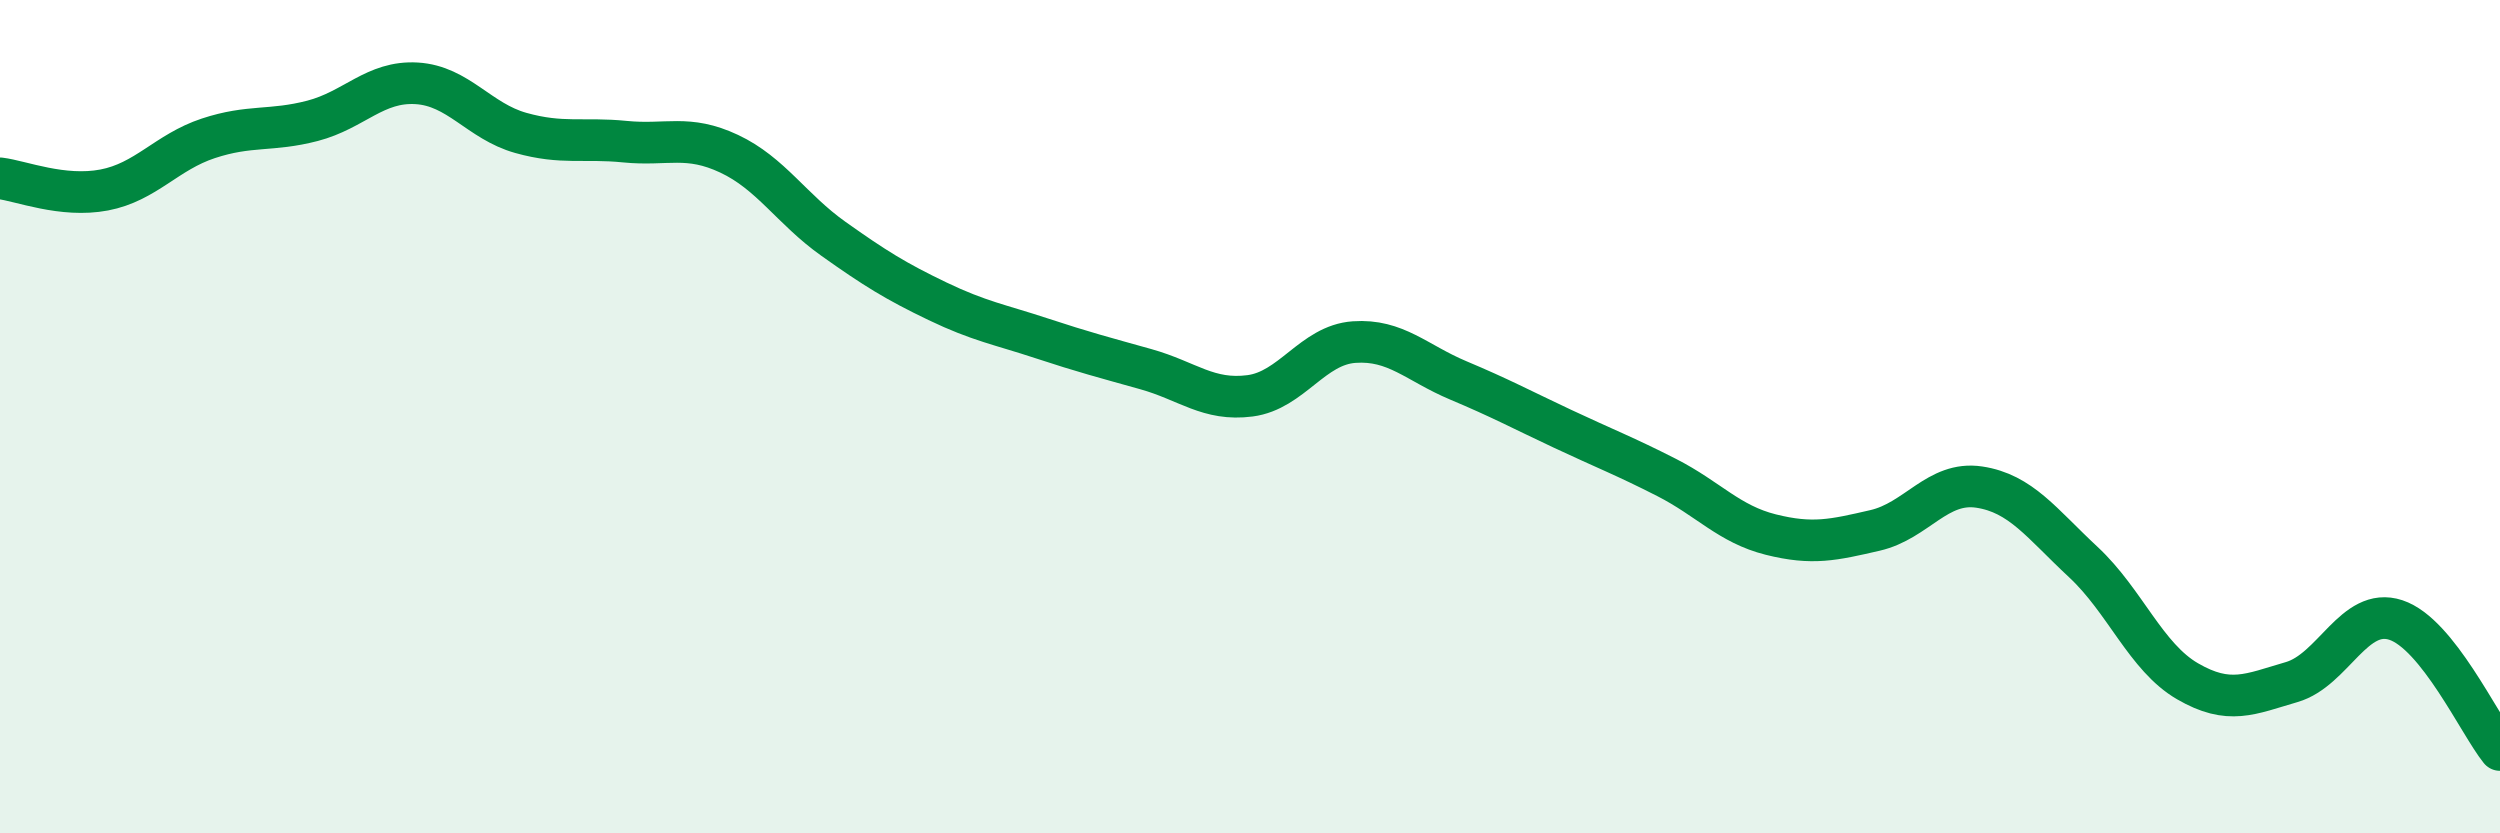
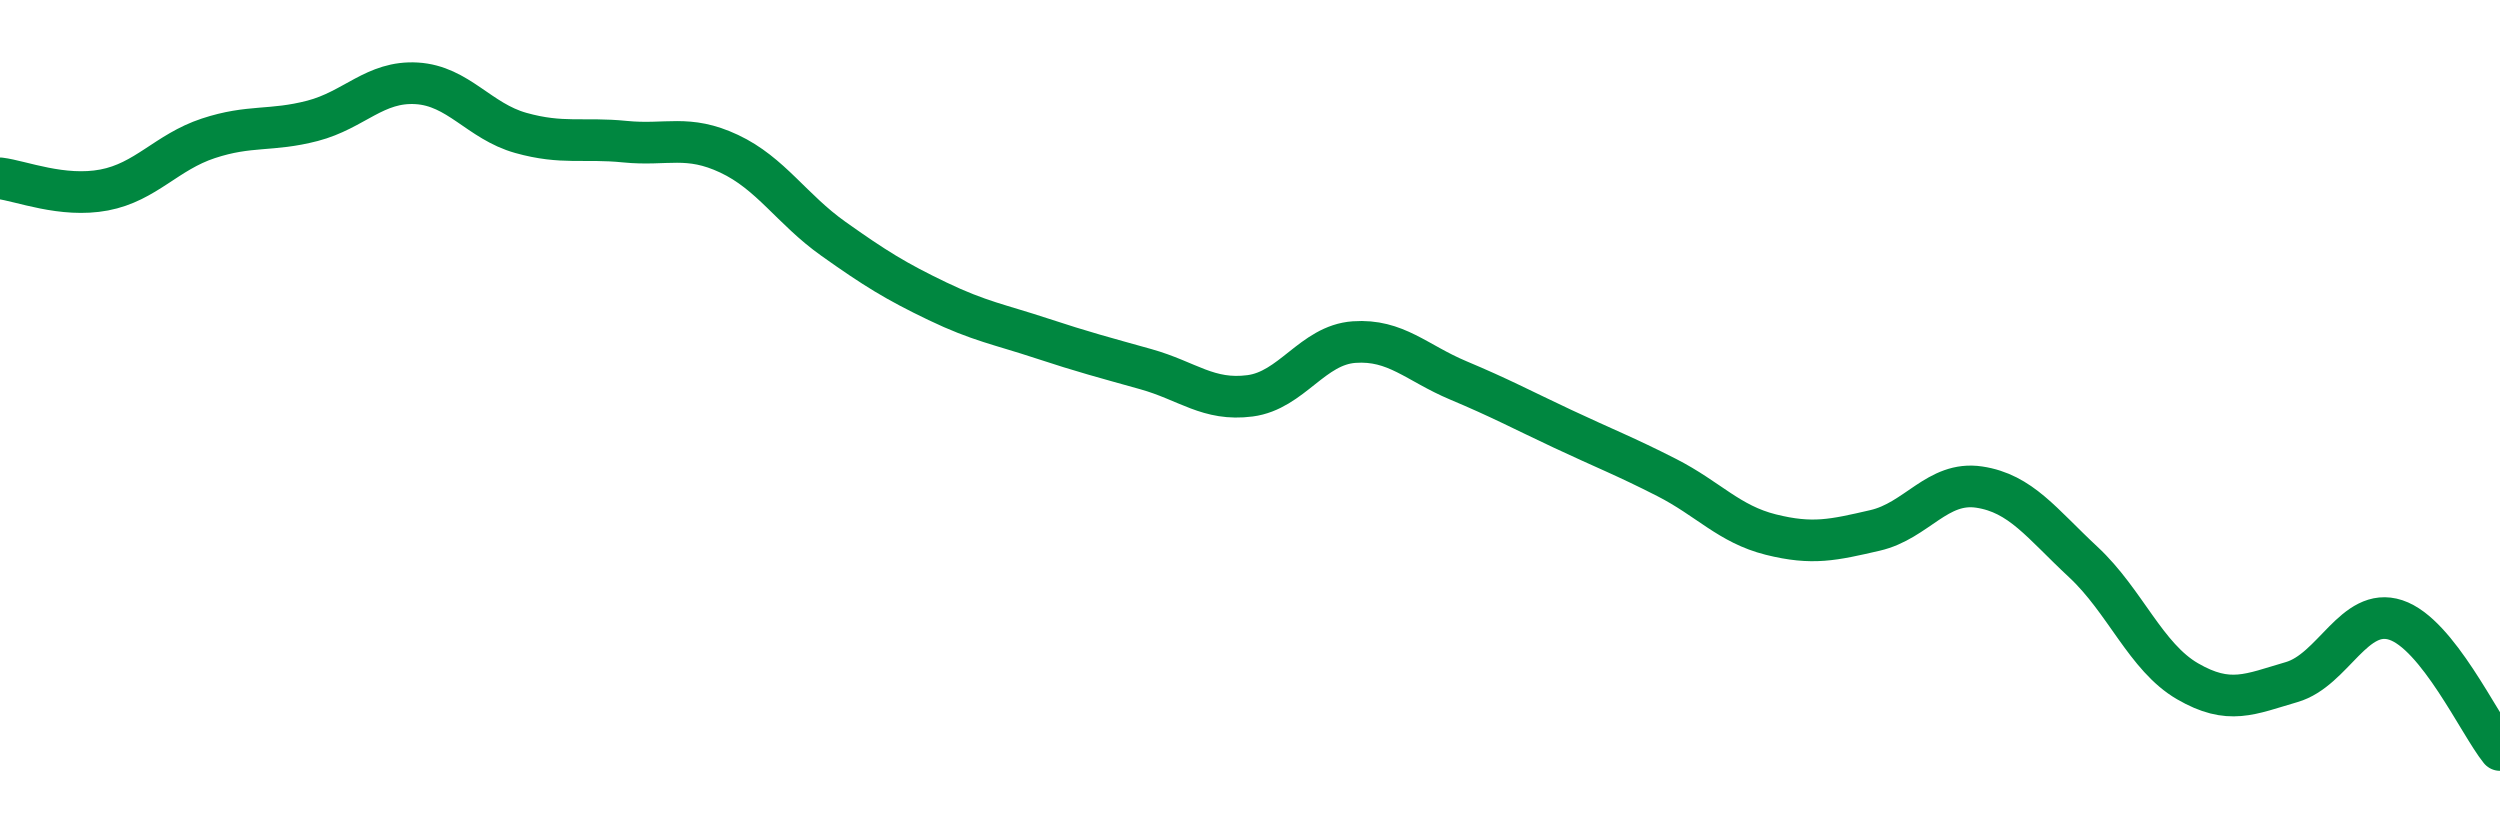
<svg xmlns="http://www.w3.org/2000/svg" width="60" height="20" viewBox="0 0 60 20">
-   <path d="M 0,4.28 C 0.5,4.34 1.5,4.75 2.5,4.56 C 3.5,4.37 4,3.65 5,3.32 C 6,2.99 6.5,3.16 7.5,2.9 C 8.5,2.64 9,1.94 10,2 C 11,2.06 11.5,2.91 12.5,3.19 C 13.5,3.47 14,3.3 15,3.4 C 16,3.5 16.5,3.22 17.5,3.69 C 18.5,4.16 19,5.02 20,5.73 C 21,6.44 21.5,6.75 22.5,7.23 C 23.5,7.71 24,7.79 25,8.12 C 26,8.45 26.5,8.58 27.5,8.86 C 28.5,9.14 29,9.63 30,9.5 C 31,9.37 31.5,8.28 32.5,8.21 C 33.5,8.14 34,8.71 35,9.13 C 36,9.55 36.5,9.82 37.5,10.29 C 38.5,10.76 39,10.95 40,11.46 C 41,11.97 41.5,12.58 42.5,12.83 C 43.5,13.08 44,12.96 45,12.73 C 46,12.5 46.5,11.54 47.5,11.69 C 48.5,11.84 49,12.56 50,13.49 C 51,14.42 51.5,15.77 52.5,16.35 C 53.5,16.93 54,16.66 55,16.37 C 56,16.08 56.5,14.55 57.5,14.88 C 58.5,15.21 59.5,17.38 60,18L60 20L0 20Z" fill="#008740" opacity="0.1" stroke-linecap="round" stroke-linejoin="round" />
  <path d="M 0,4.28 C 0.5,4.34 1.5,4.75 2.5,4.56 C 3.5,4.37 4,3.65 5,3.32 C 6,2.99 6.5,3.16 7.5,2.9 C 8.5,2.64 9,1.94 10,2 C 11,2.06 11.5,2.91 12.5,3.19 C 13.5,3.47 14,3.3 15,3.4 C 16,3.5 16.5,3.22 17.5,3.69 C 18.5,4.16 19,5.02 20,5.73 C 21,6.44 21.5,6.75 22.5,7.23 C 23.5,7.71 24,7.79 25,8.12 C 26,8.45 26.5,8.58 27.5,8.86 C 28.5,9.14 29,9.63 30,9.5 C 31,9.37 31.5,8.28 32.5,8.21 C 33.5,8.14 34,8.71 35,9.13 C 36,9.55 36.5,9.82 37.5,10.29 C 38.5,10.76 39,10.95 40,11.46 C 41,11.97 41.5,12.58 42.5,12.83 C 43.5,13.08 44,12.96 45,12.73 C 46,12.5 46.5,11.54 47.5,11.69 C 48.5,11.84 49,12.56 50,13.49 C 51,14.42 51.5,15.77 52.5,16.35 C 53.5,16.93 54,16.66 55,16.37 C 56,16.08 56.5,14.55 57.5,14.88 C 58.5,15.21 59.5,17.38 60,18" stroke="#008740" stroke-width="1" fill="none" stroke-linecap="round" stroke-linejoin="round" />
</svg>